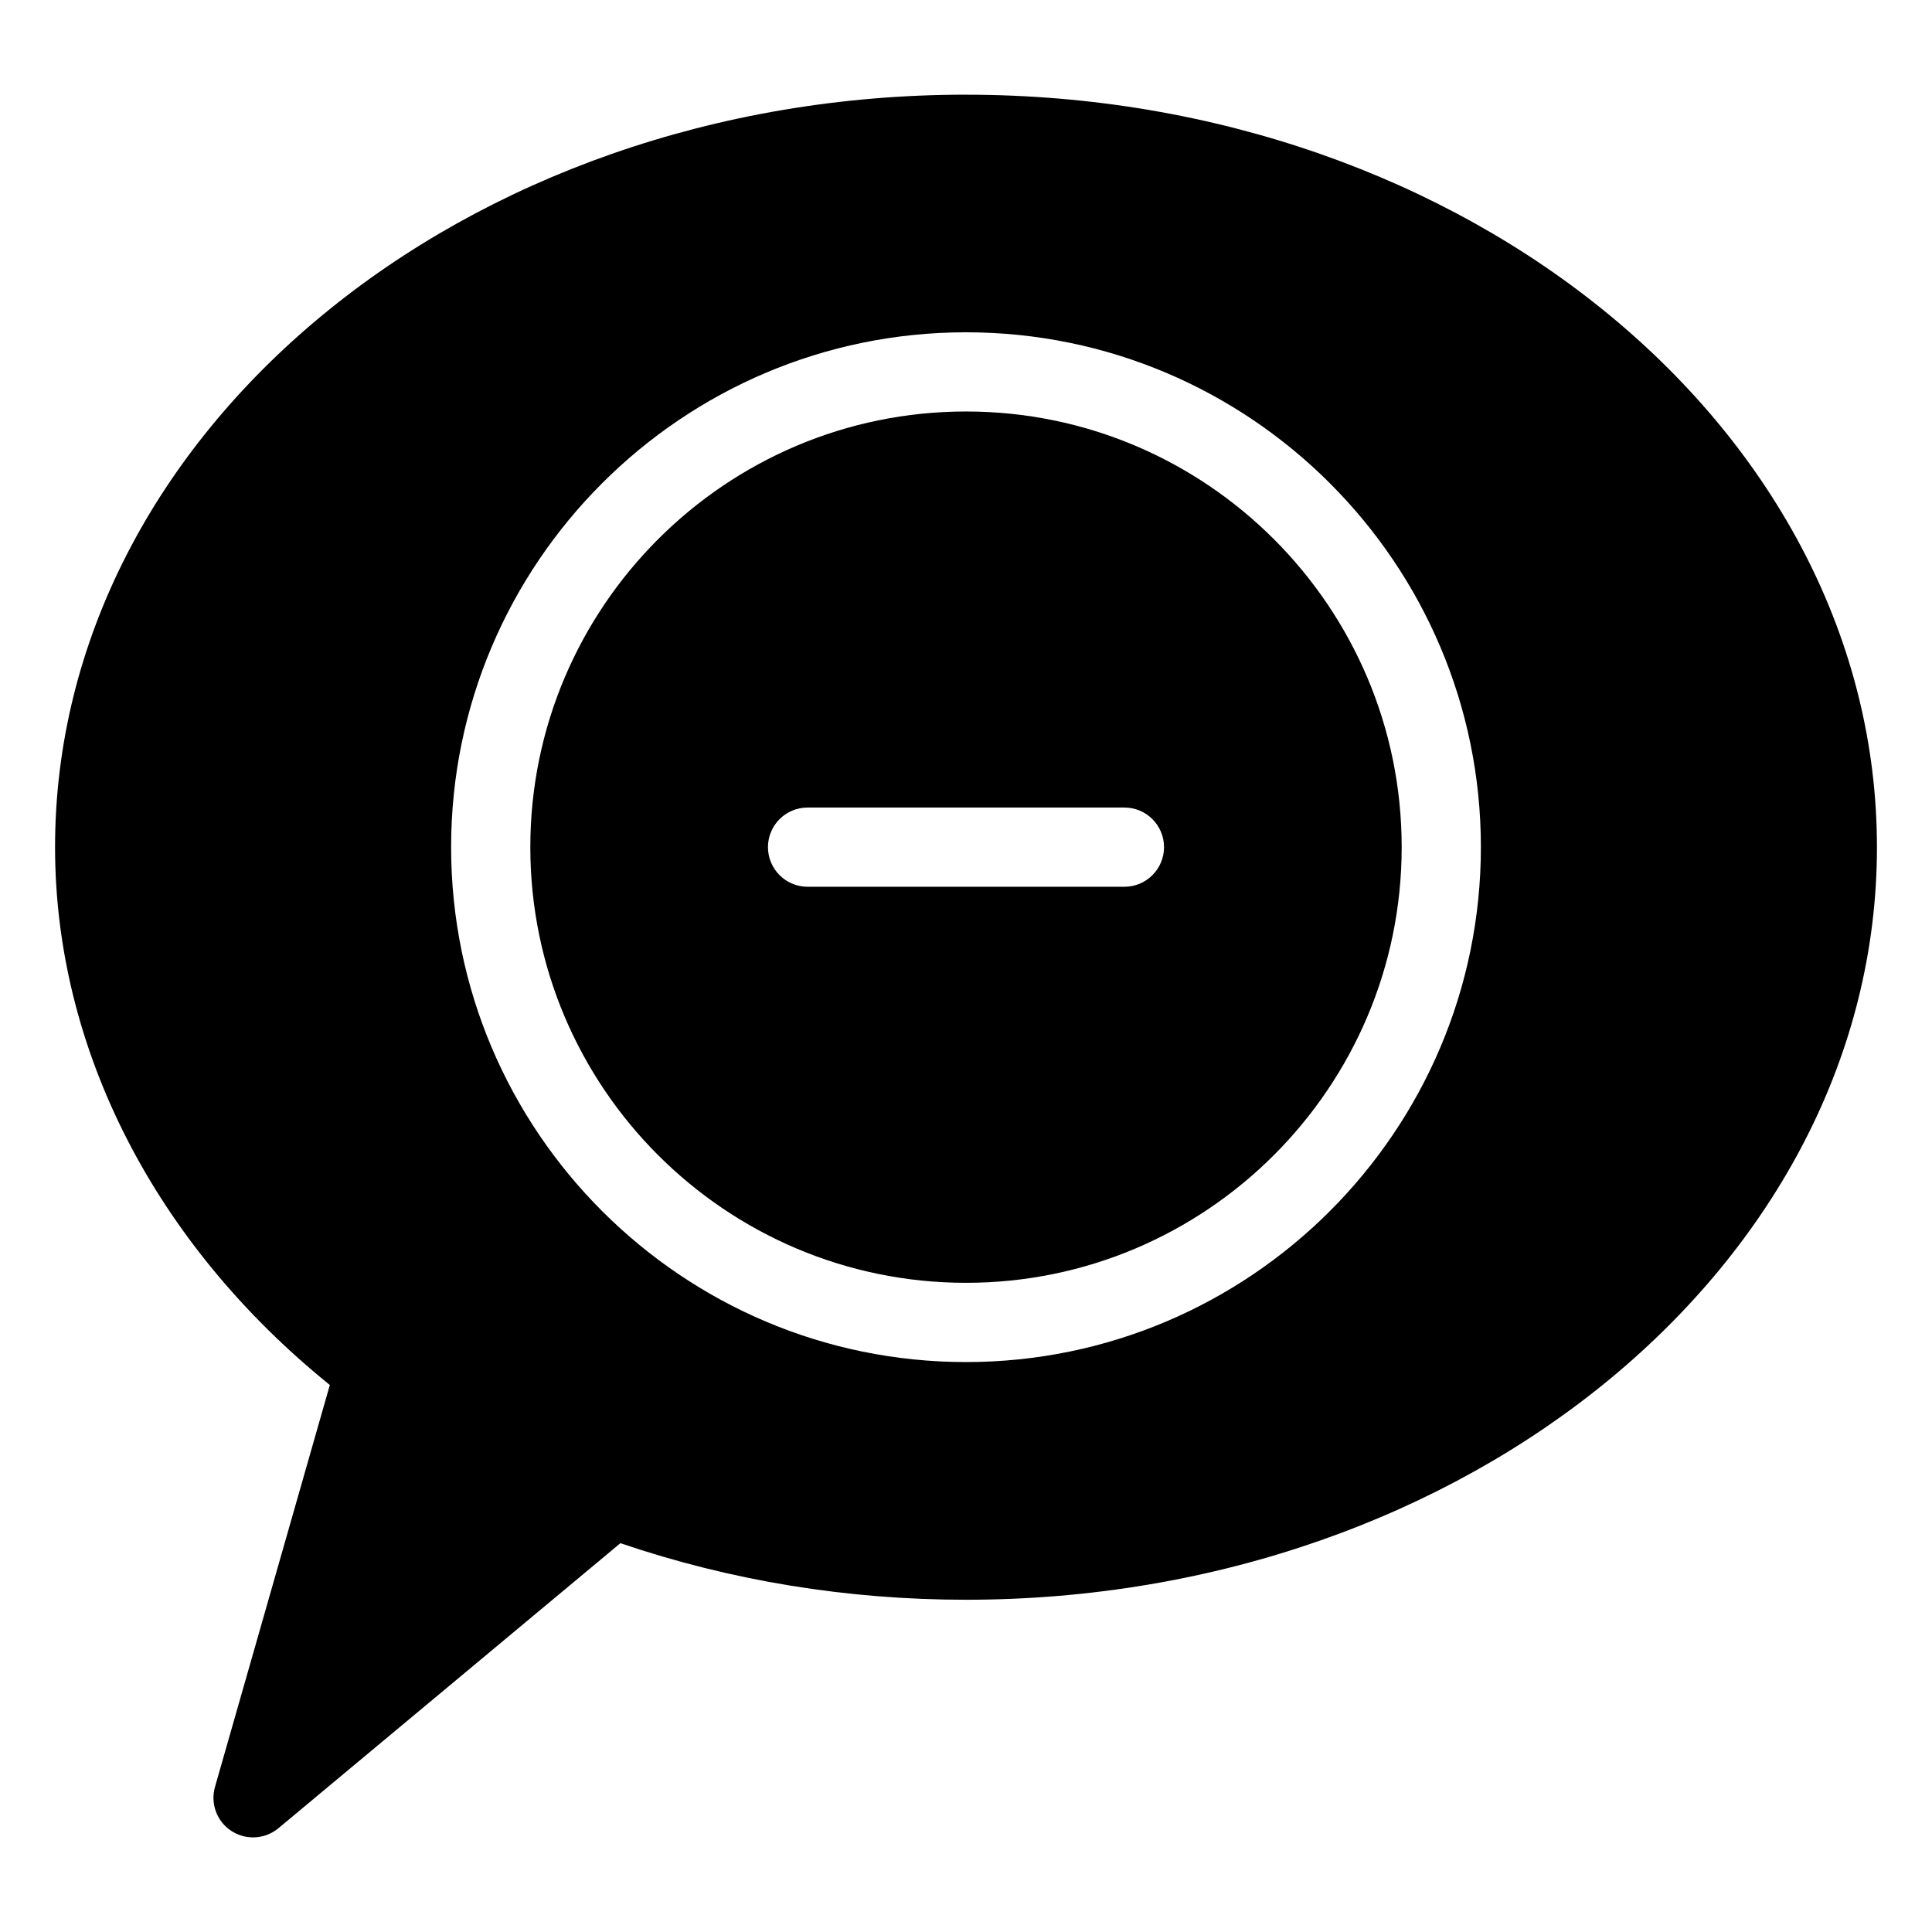
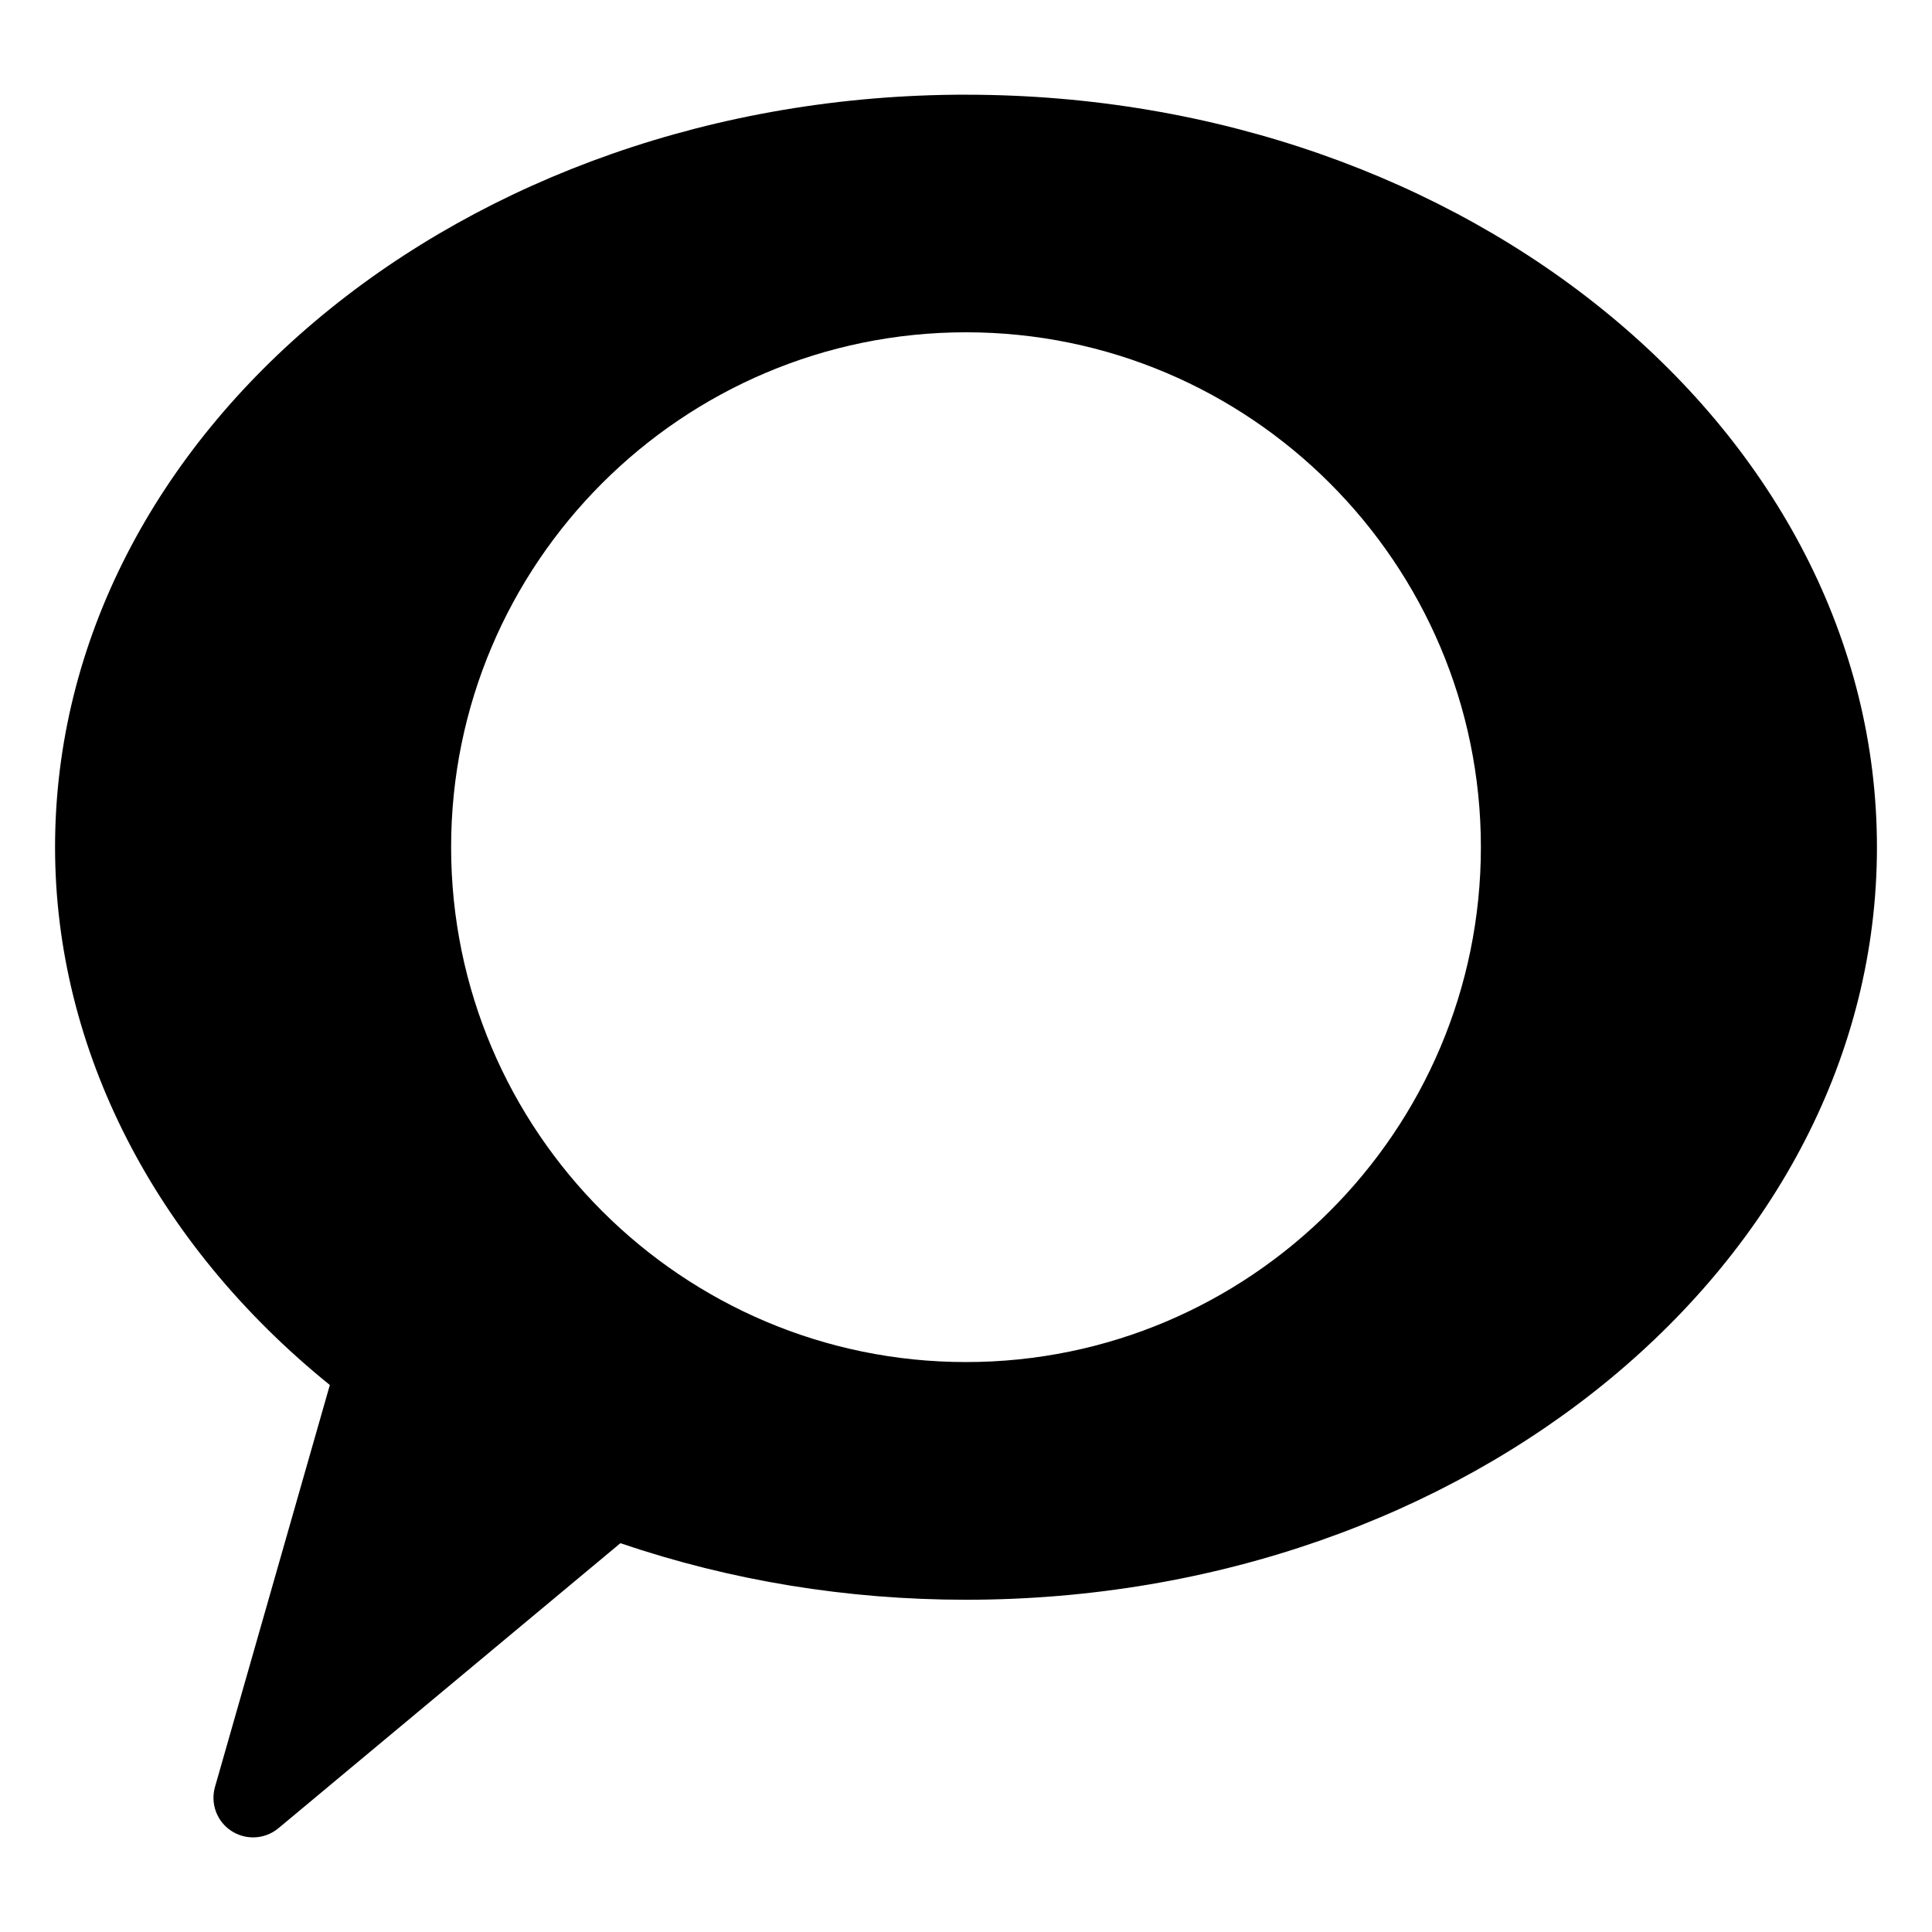
<svg xmlns="http://www.w3.org/2000/svg" fill="#000000" width="800px" height="800px" version="1.1" viewBox="144 144 512 512">
  <g>
    <path d="m400 169.09c-133.11 0-241.41 89.469-241.41 199.43 0 53.488 26.449 105.04 72.82 142.52l-30.438 106.52c-1.258 4.43 0.504 9.172 4.367 11.672 1.762 1.129 3.734 1.695 5.731 1.695 2.394 0 4.785-0.82 6.719-2.434l90.621-75.531c29.285 9.953 60.059 14.988 91.59 14.988 133.11 0 241.41-89.469 241.41-199.43-0.004-109.95-108.3-199.42-241.41-199.42zm0 335.87c-75.234 0-136.45-61.211-136.45-136.45 0-75.234 61.211-136.45 136.45-136.45 75.234 0 136.45 61.211 136.45 136.45-0.004 75.234-61.215 136.45-136.45 136.45z" />
-     <path d="m400 253.05c-63.668 0-115.46 51.789-115.46 115.46s51.785 115.45 115.46 115.45c63.668 0 115.46-51.789 115.46-115.46-0.004-63.668-51.789-115.45-115.46-115.45zm41.984 125.95h-83.969c-5.793 0-10.496-4.703-10.496-10.496 0-5.797 4.699-10.496 10.496-10.496h83.969c5.793 0 10.496 4.703 10.496 10.496s-4.703 10.496-10.496 10.496z" />
  </g>
</svg>